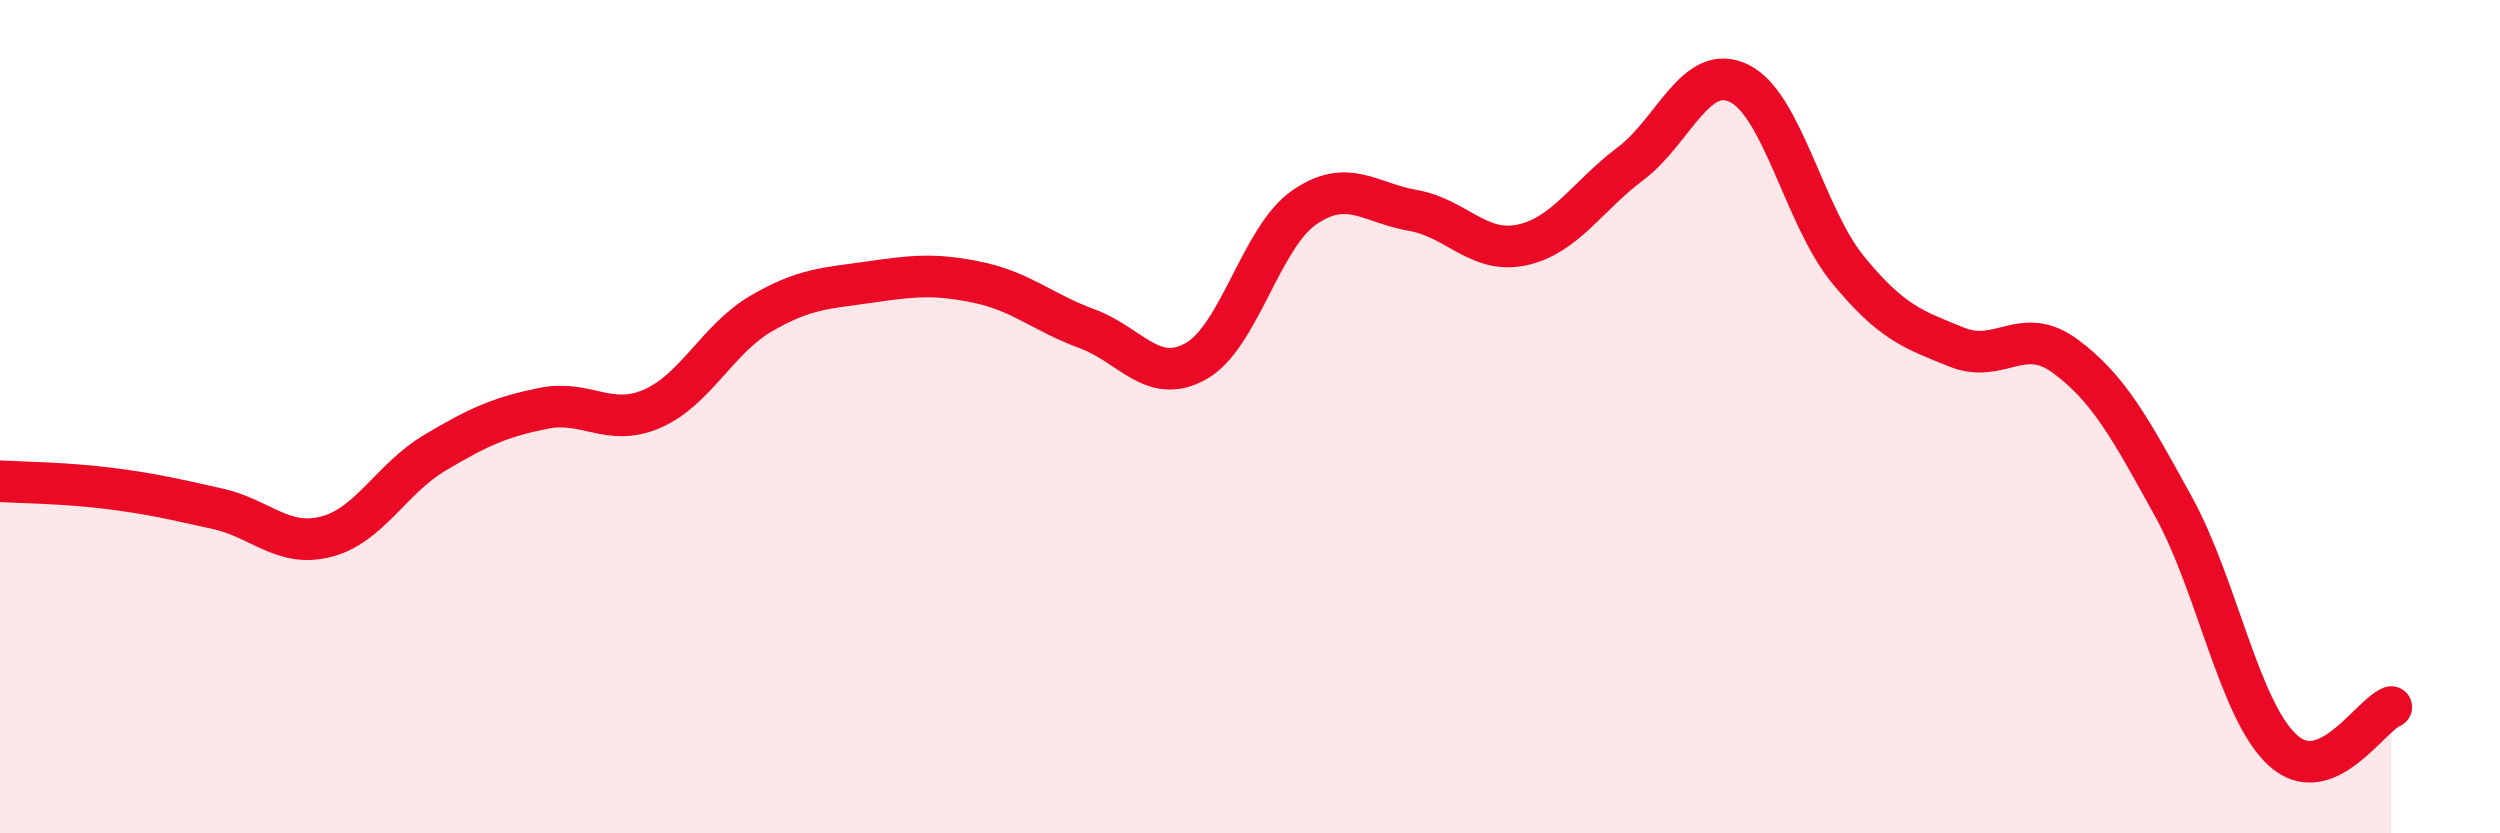
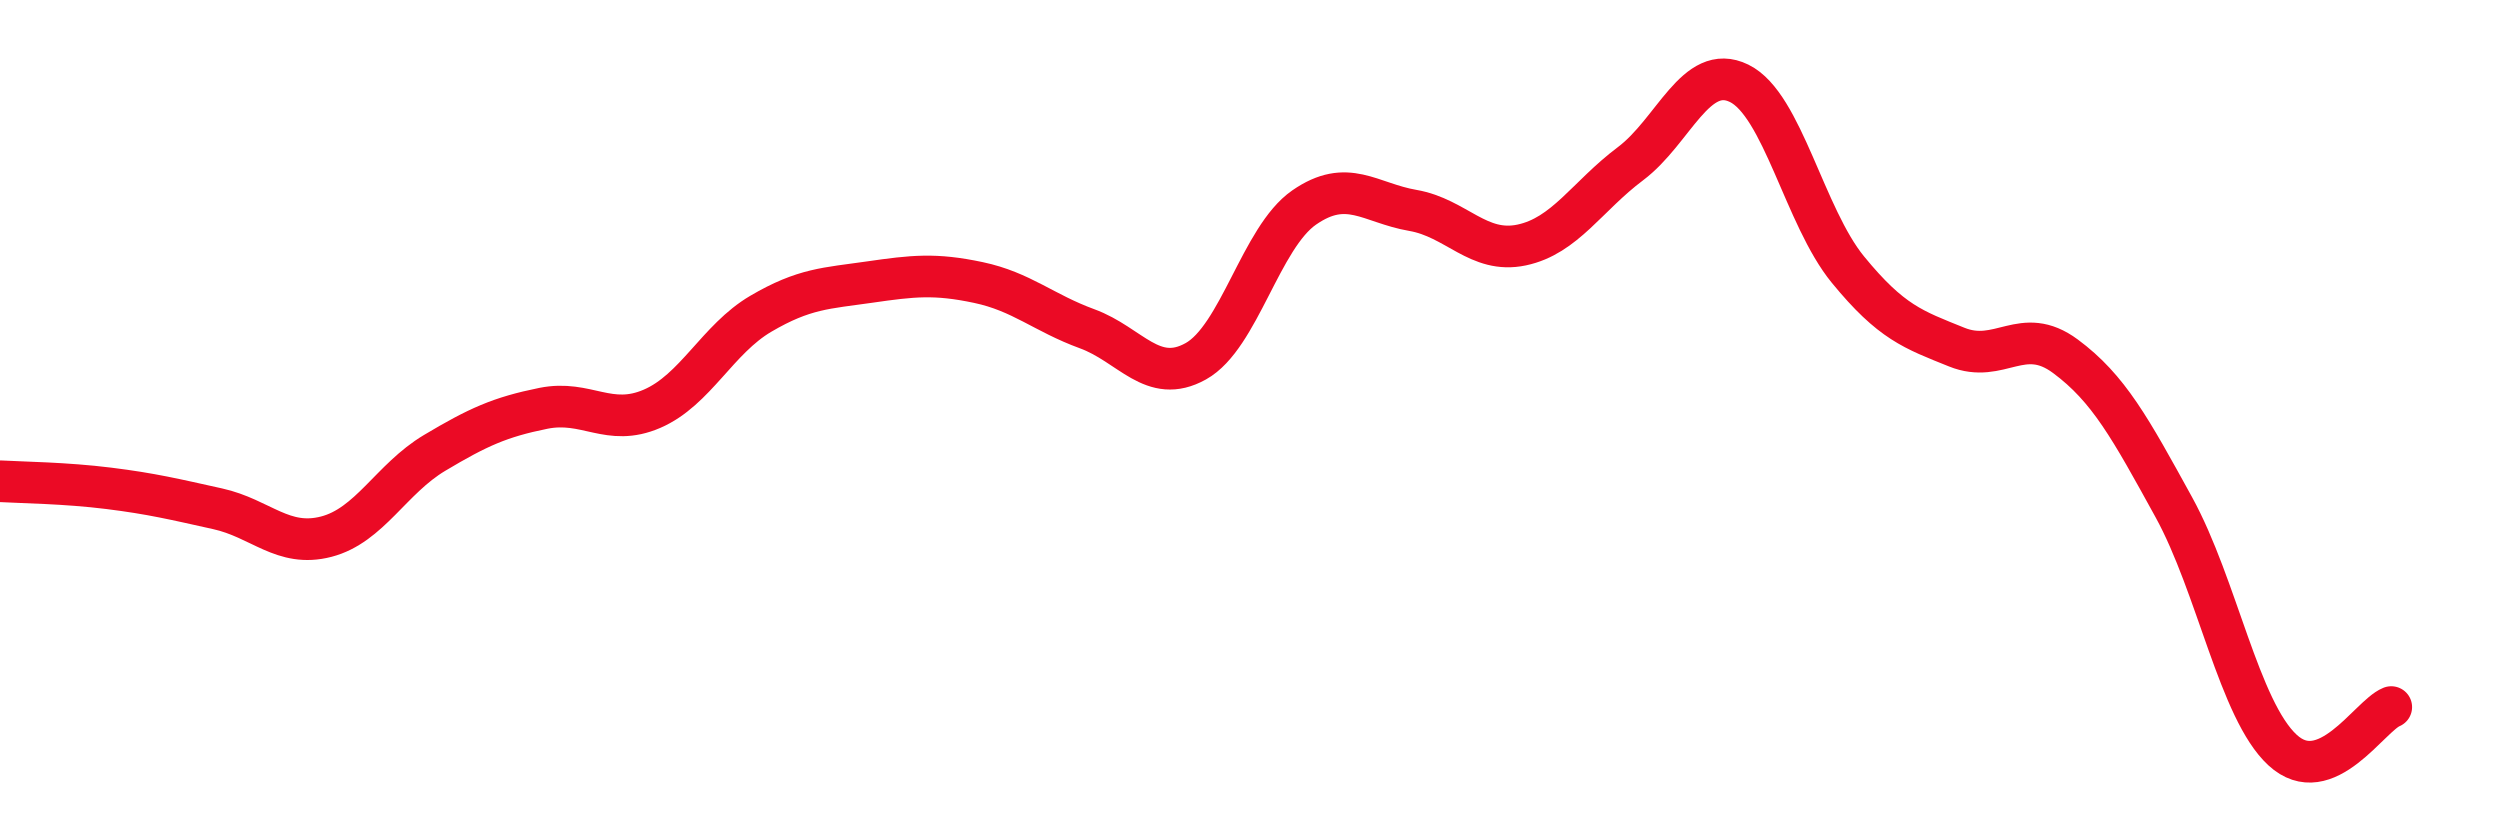
<svg xmlns="http://www.w3.org/2000/svg" width="60" height="20" viewBox="0 0 60 20">
-   <path d="M 0,11.55 C 0.52,11.58 1.57,11.59 2.61,11.72 C 3.65,11.85 4.18,11.98 5.22,12.21 C 6.26,12.44 6.79,13.15 7.83,12.88 C 8.87,12.61 9.39,11.49 10.43,10.87 C 11.47,10.25 12,10.01 13.04,9.8 C 14.08,9.59 14.61,10.26 15.65,9.81 C 16.69,9.36 17.22,8.14 18.26,7.53 C 19.3,6.92 19.83,6.92 20.87,6.77 C 21.91,6.62 22.44,6.56 23.48,6.78 C 24.52,7 25.05,7.51 26.09,7.89 C 27.13,8.27 27.66,9.25 28.7,8.67 C 29.74,8.09 30.26,5.7 31.3,4.98 C 32.34,4.26 32.87,4.87 33.91,5.05 C 34.95,5.23 35.48,6.1 36.52,5.88 C 37.56,5.66 38.09,4.71 39.13,3.93 C 40.17,3.15 40.7,1.49 41.74,2 C 42.78,2.51 43.31,5.2 44.35,6.47 C 45.39,7.74 45.92,7.91 46.96,8.33 C 48,8.75 48.53,7.78 49.57,8.55 C 50.61,9.32 51.13,10.28 52.17,12.17 C 53.21,14.06 53.74,17.04 54.78,18 C 55.82,18.96 56.87,17.18 57.39,16.97L57.39 20L0 20Z" fill="#EB0A25" opacity="0.1" stroke-linecap="round" stroke-linejoin="round" />
  <path d="M 0,11.55 C 0.52,11.58 1.57,11.59 2.61,11.72 C 3.65,11.85 4.18,11.98 5.22,12.21 C 6.26,12.44 6.79,13.15 7.83,12.88 C 8.87,12.61 9.39,11.49 10.43,10.87 C 11.47,10.25 12,10.01 13.04,9.8 C 14.08,9.59 14.61,10.26 15.65,9.81 C 16.69,9.36 17.22,8.14 18.26,7.53 C 19.3,6.92 19.83,6.92 20.87,6.77 C 21.91,6.62 22.44,6.56 23.48,6.78 C 24.52,7 25.05,7.51 26.09,7.89 C 27.13,8.27 27.66,9.25 28.7,8.67 C 29.74,8.09 30.26,5.7 31.3,4.98 C 32.34,4.26 32.87,4.87 33.91,5.05 C 34.95,5.23 35.48,6.1 36.52,5.88 C 37.56,5.66 38.09,4.71 39.13,3.93 C 40.17,3.15 40.7,1.49 41.74,2 C 42.78,2.51 43.31,5.2 44.35,6.47 C 45.39,7.74 45.92,7.91 46.96,8.33 C 48,8.75 48.53,7.78 49.57,8.55 C 50.61,9.32 51.13,10.28 52.17,12.17 C 53.21,14.06 53.74,17.04 54.78,18 C 55.82,18.96 56.87,17.18 57.39,16.97" stroke="#EB0A25" stroke-width="1" fill="none" stroke-linecap="round" stroke-linejoin="round" />
</svg>